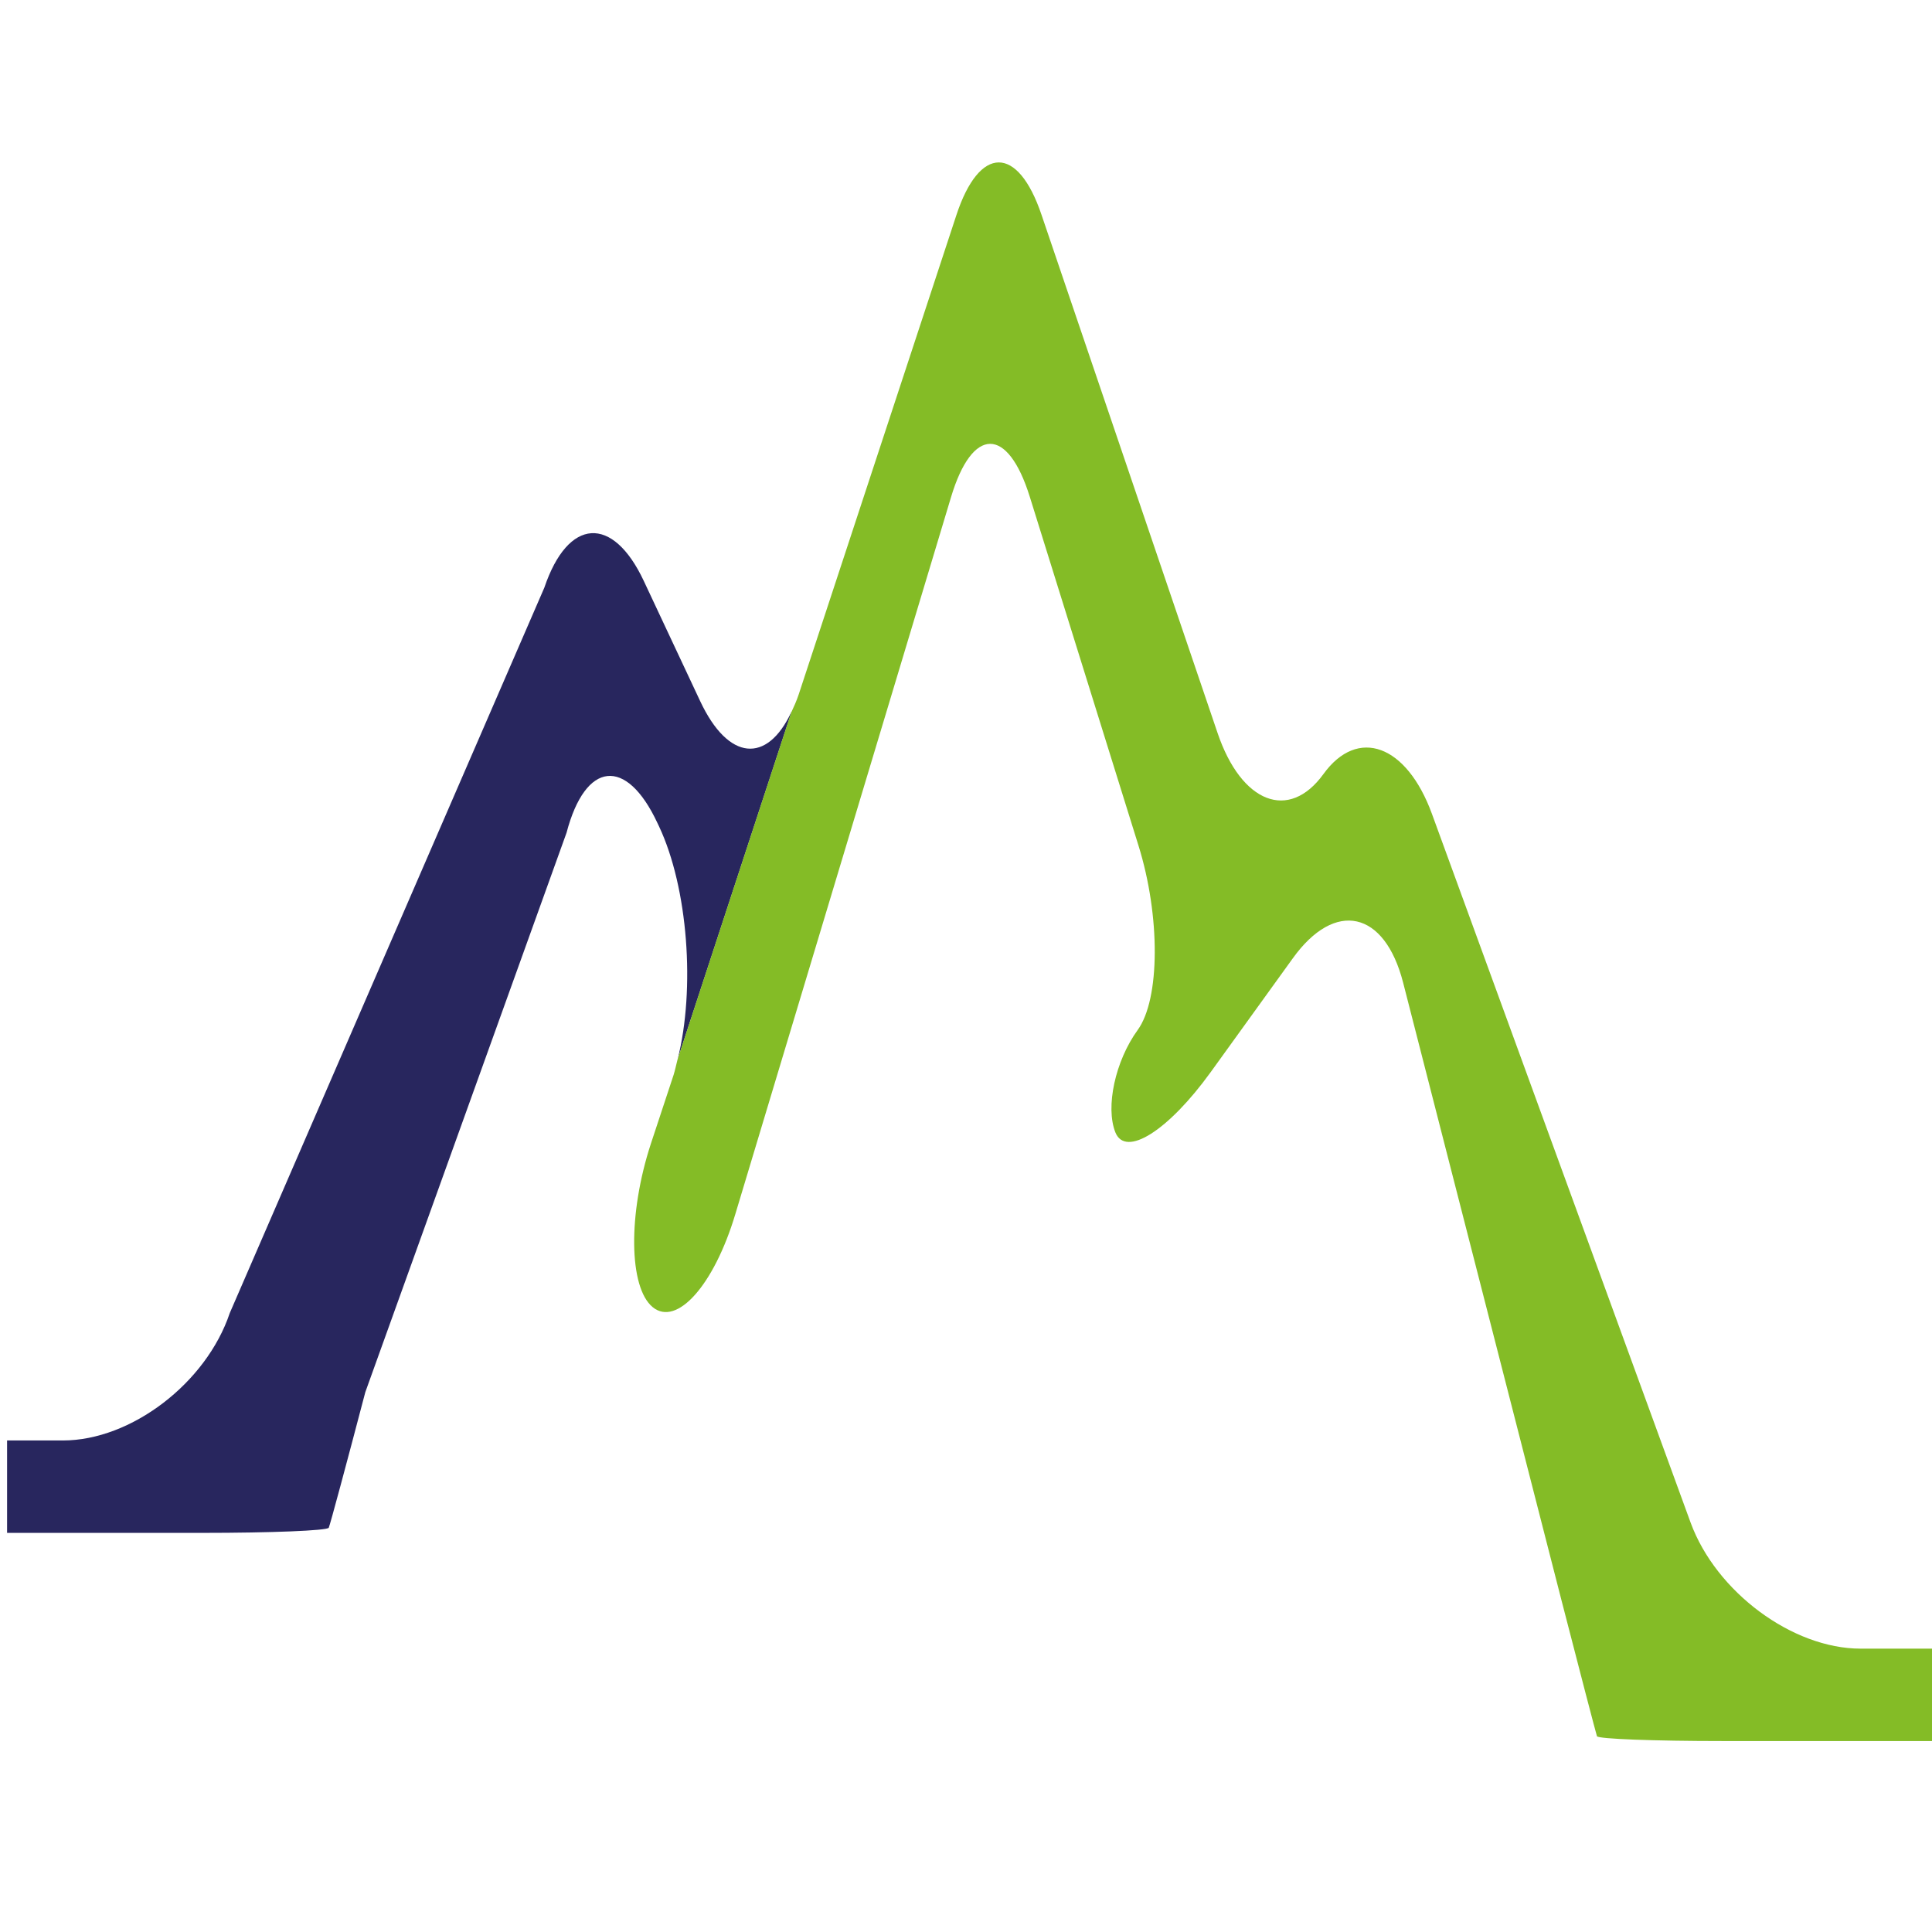
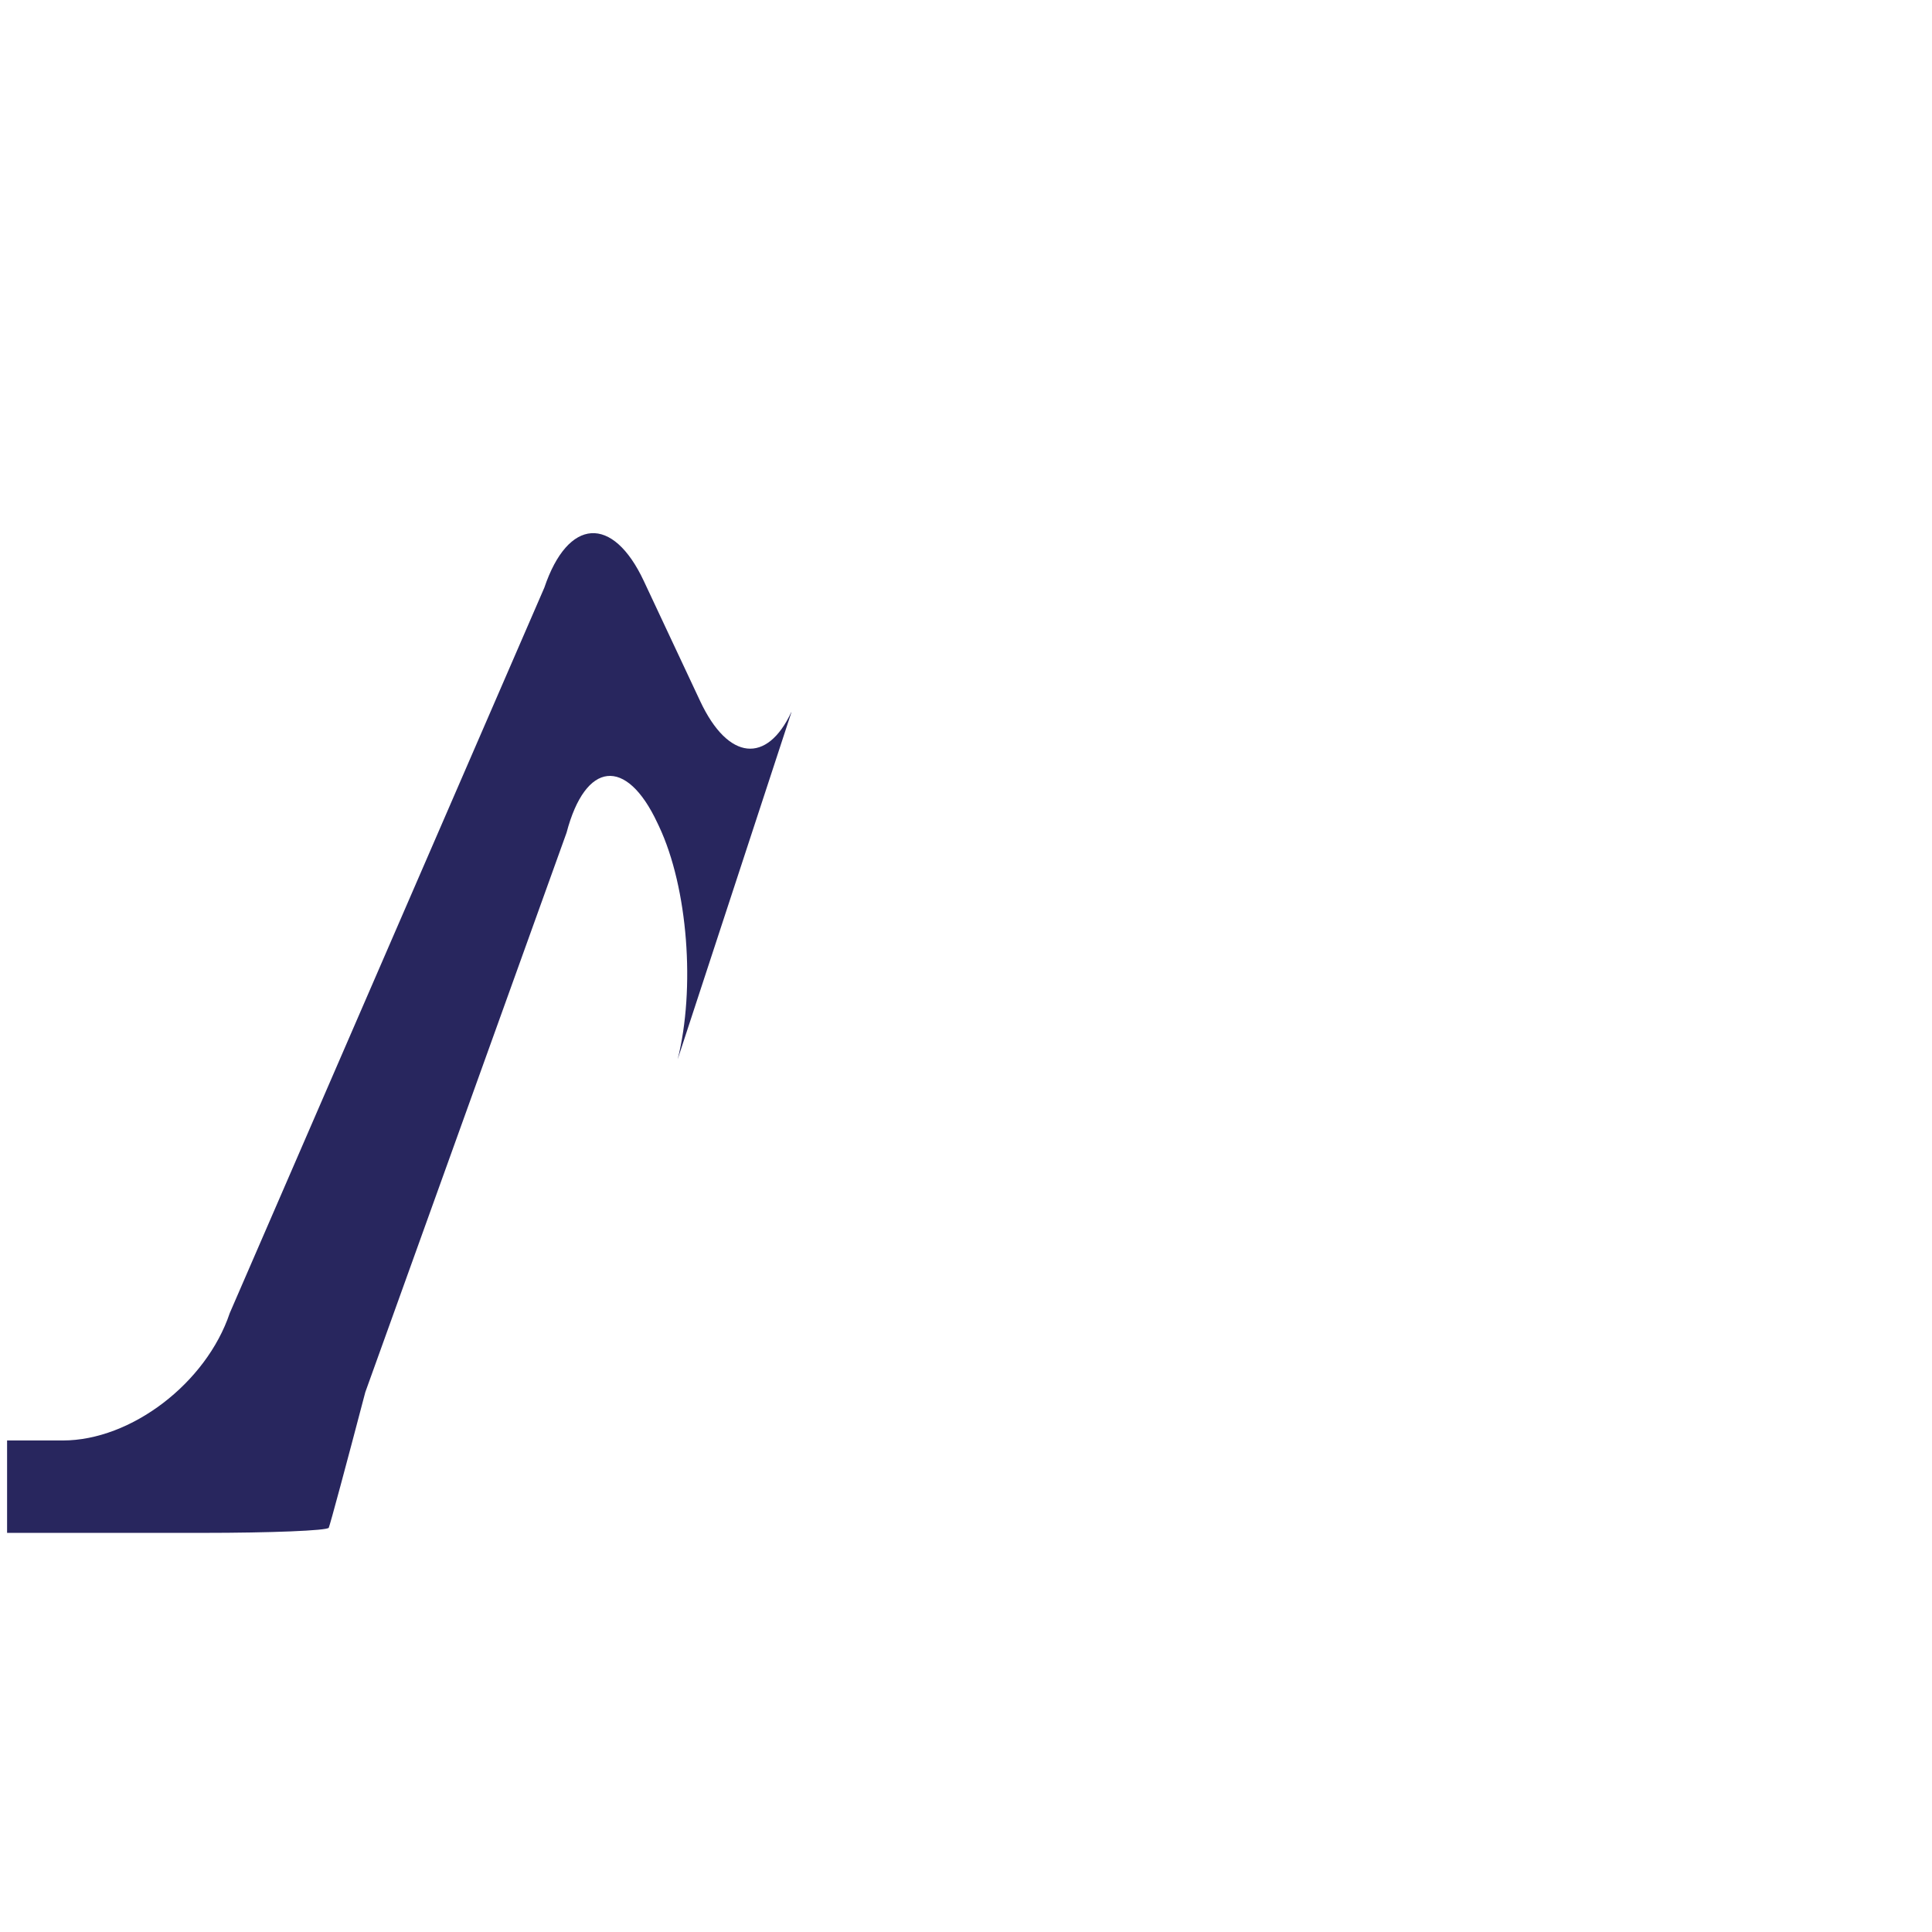
<svg xmlns="http://www.w3.org/2000/svg" id="_Слой_1" data-name="Слой 1" viewBox="0 0 120 120">
  <defs>
    <style>
      .cls-1 {
        fill: #84bc26;
      }

      .cls-1, .cls-2 {
        stroke-width: 0px;
      }

      .cls-2 {
        fill: #28265e;
      }
    </style>
  </defs>
  <path class="cls-2" d="M49.15,44.23c-1.5,3.21-3.91,3.05-5.66-.68l-3.5-7.46c-1.93-4.12-4.71-3.94-6.18.41l-19.54,45.06c-1.46,4.35-6.13,7.91-10.36,7.91H.44v5.74h12.14c4.23,0,7.76-.14,7.84-.32.08-.17,1.1-3.96,2.27-8.42l12.5-34.75c1.17-4.45,3.71-4.73,5.64-.61l.1.21c1.81,3.84,2.26,10.11,1.16,14.48l7.07-21.57Z" />
-   <path class="cls-1" d="M127.56,102.4h-12c-4.23,0-8.97-3.52-10.55-7.82l-16.07-44.03c-1.57-4.3-4.61-5.42-6.74-2.47-2.14,2.95-5.09,1.81-6.57-2.54l-10.94-32.2c-1.47-4.35-3.86-4.33-5.29.03l-9.79,29.76c-.14.42-.3.77-.46,1.11l-7.07,21.58c-.08.31-.15.65-.24.94l-1.41,4.27c-1.43,4.36-1.38,8.93.11,10.16,1.5,1.23,3.81-1.37,5.13-5.77l13.4-44.54c1.32-4.4,3.52-4.42,4.89-.03l6.75,21.66c1.37,4.39,1.35,9.55-.05,11.47-1.39,1.92-2.01,4.78-1.38,6.36.64,1.57,3.29-.11,5.92-3.75l5.1-7.07c2.62-3.64,5.7-2.96,6.85,1.51l9.84,38.38c1.15,4.47,2.14,8.25,2.2,8.43.06.17,3.58.3,7.81.3h20.56c4.23,0,7.69-1.29,7.69-2.87s-3.46-2.87-7.69-2.87Z" />
</svg>